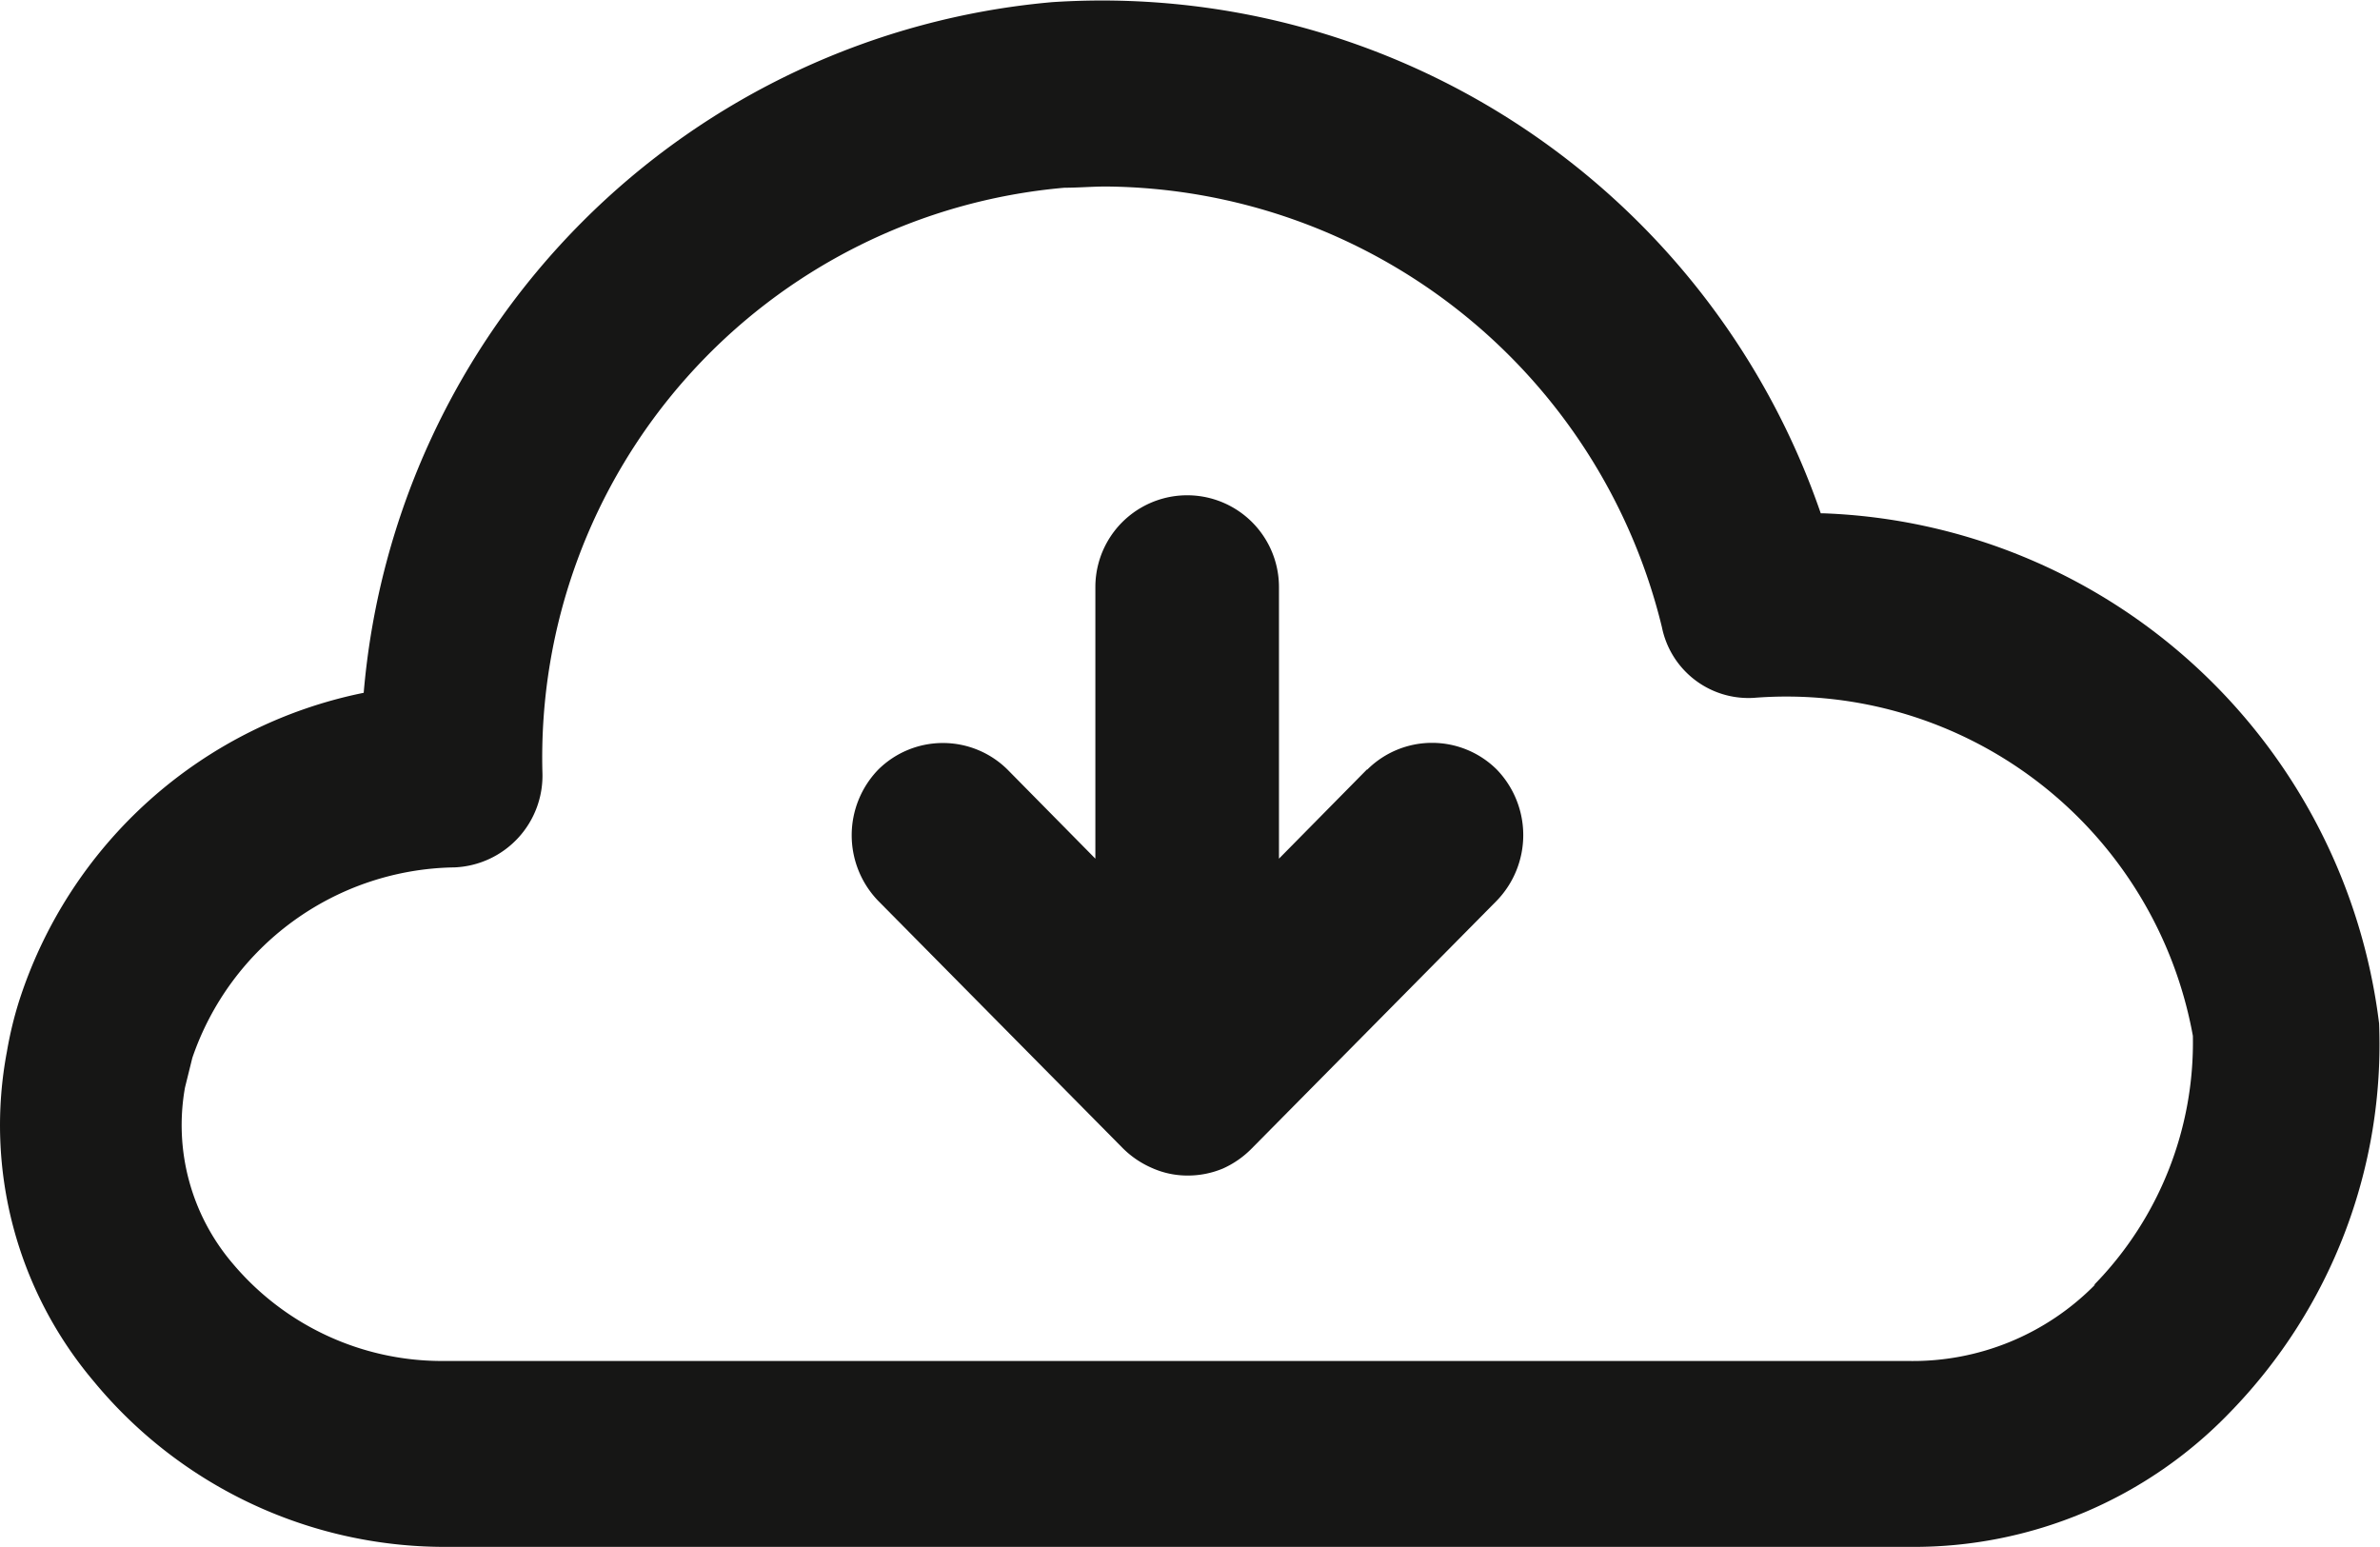
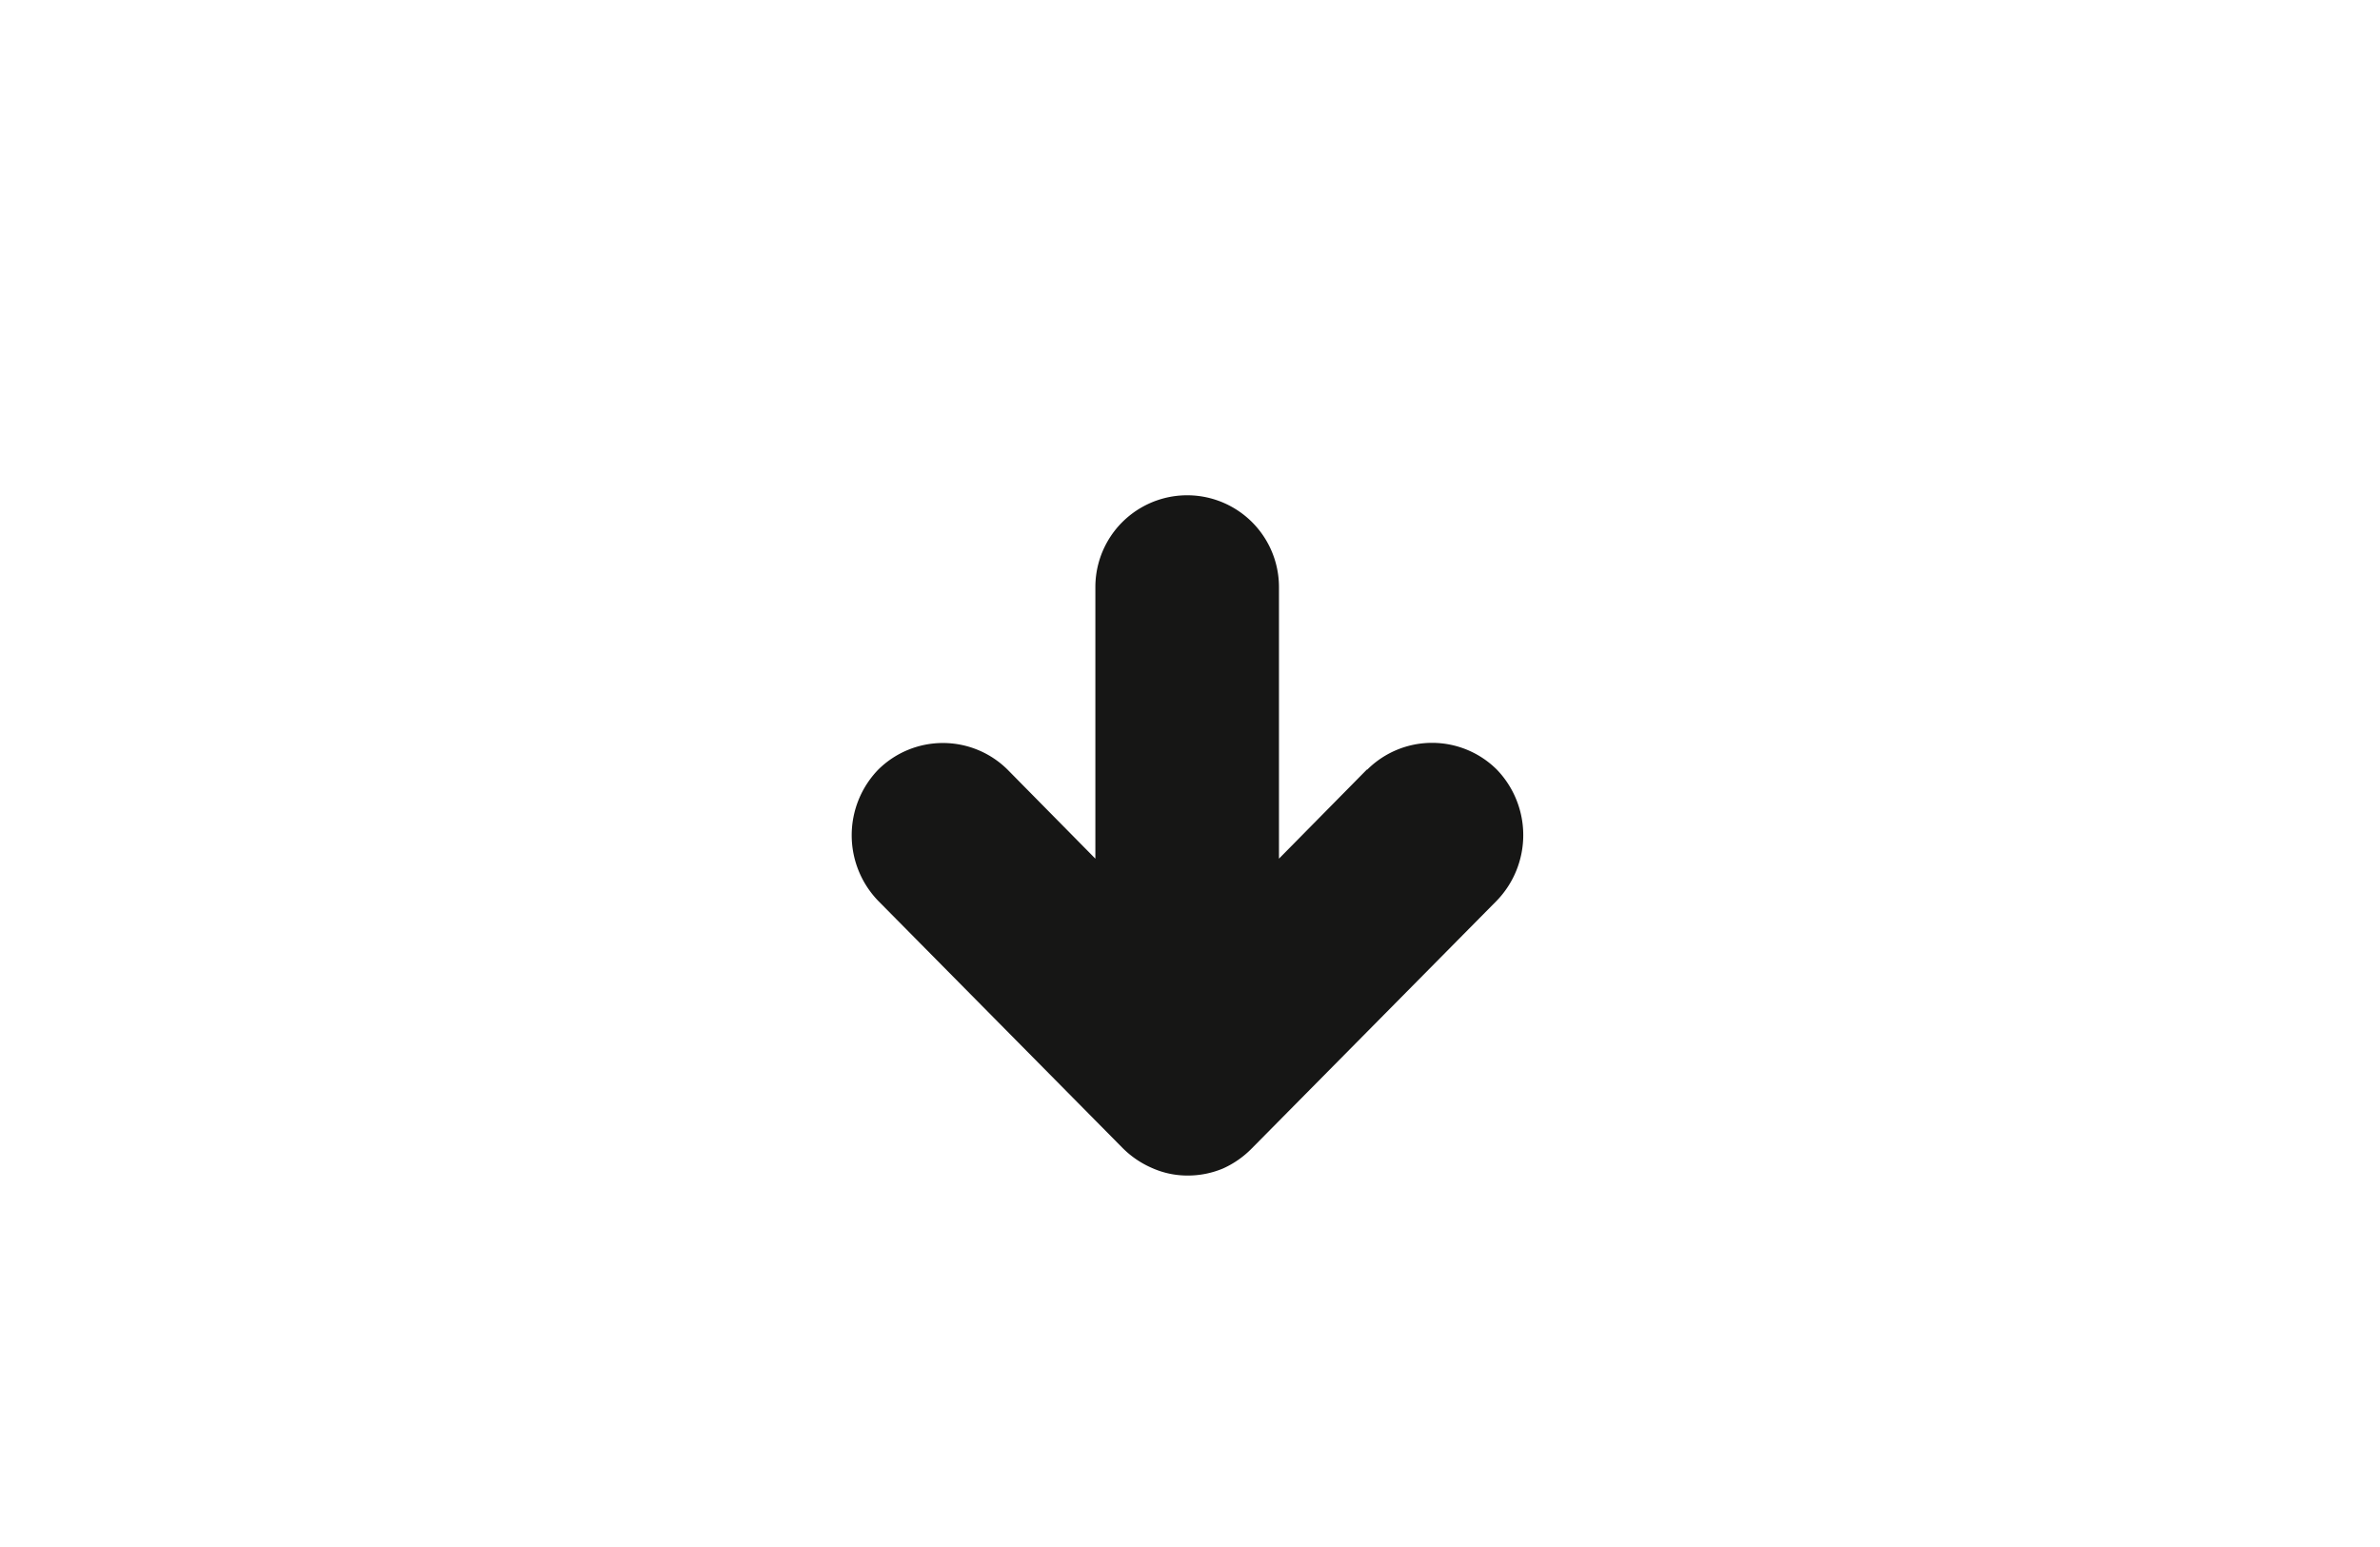
<svg xmlns="http://www.w3.org/2000/svg" width="15.555" height="10.11" viewBox="0 0 15.555 10.11">
  <defs>
    <clipPath id="a">
      <rect width="15.555" height="10.11" fill="#161615" />
    </clipPath>
  </defs>
  <g clip-path="url(#a)">
-     <path d="M11.9,3.355A4.968,4.968,0,0,0,6.877.014a4.953,4.953,0,0,0-4.5,4.514A2.988,2.988,0,0,0,.125,6.542a2.505,2.505,0,0,0-.08.332A2.592,2.592,0,0,0,.611,9.026,2.975,2.975,0,0,0,2.9,10.11h9.589a2.867,2.867,0,0,0,2.088-.882,3.445,3.445,0,0,0,.972-2.54,3.8,3.8,0,0,0-3.627-3.333Zm1.794,5.04a1.67,1.67,0,0,1-1.22.5H2.883A1.787,1.787,0,0,1,1.52,8.257a1.394,1.394,0,0,1-.311-1.149l.048-.194A1.839,1.839,0,0,1,2.971,5.669a.6.6,0,0,0,.574-.623A3.738,3.738,0,0,1,6.957,1.227c.088,0,.183-.008.271-.008A3.771,3.771,0,0,1,10.862,4.1a.577.577,0,0,0,.6.461,2.7,2.7,0,0,1,2.87,2.209A2.266,2.266,0,0,1,13.684,8.4Z" transform="translate(0 0)" fill="#161615" />
    <path d="M10.351,5.793l-.574.582V4.6a.6.6,0,1,0-1.2,0V6.375l-.574-.582a.6.6,0,0,0-.845,0,.617.617,0,0,0,0,.858L8.757,8.268a.618.618,0,0,0,.191.129.565.565,0,0,0,.231.049A.593.593,0,0,0,9.411,8.4.618.618,0,0,0,9.6,8.268L11.2,6.65a.617.617,0,0,0,0-.858.6.6,0,0,0-.845,0" transform="translate(-1.418 -0.763)" fill="#161615" />
  </g>
</svg>